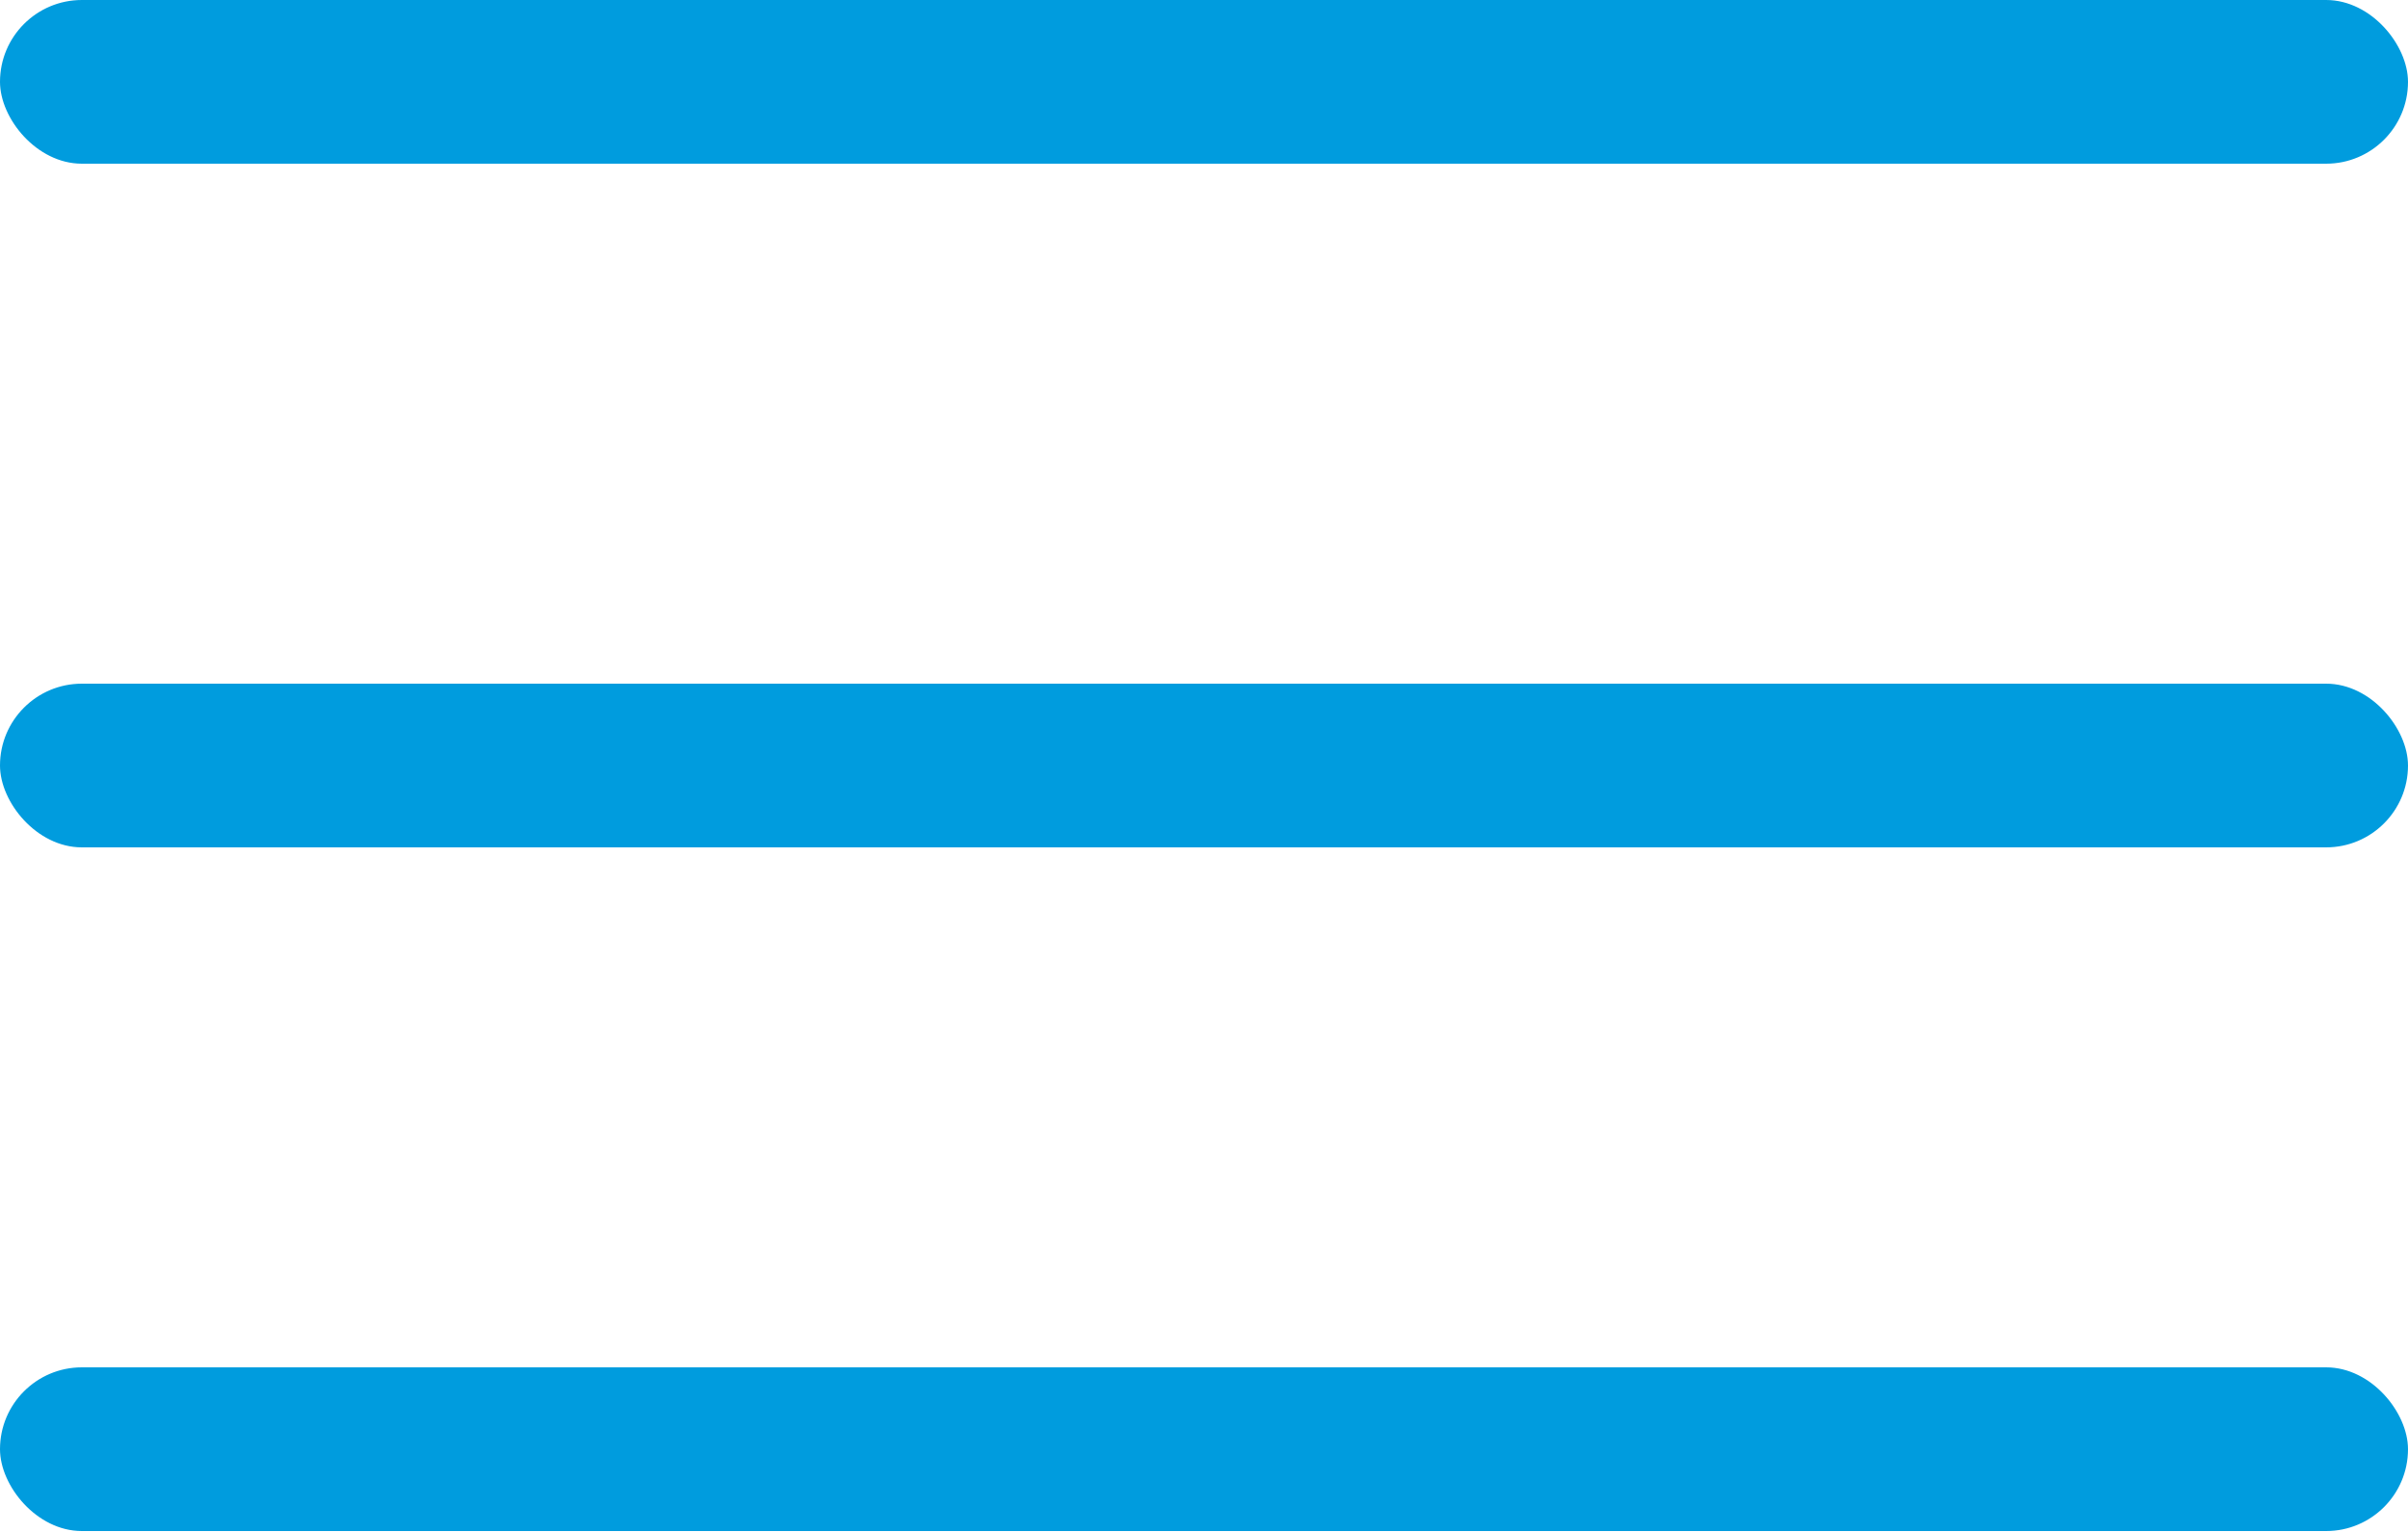
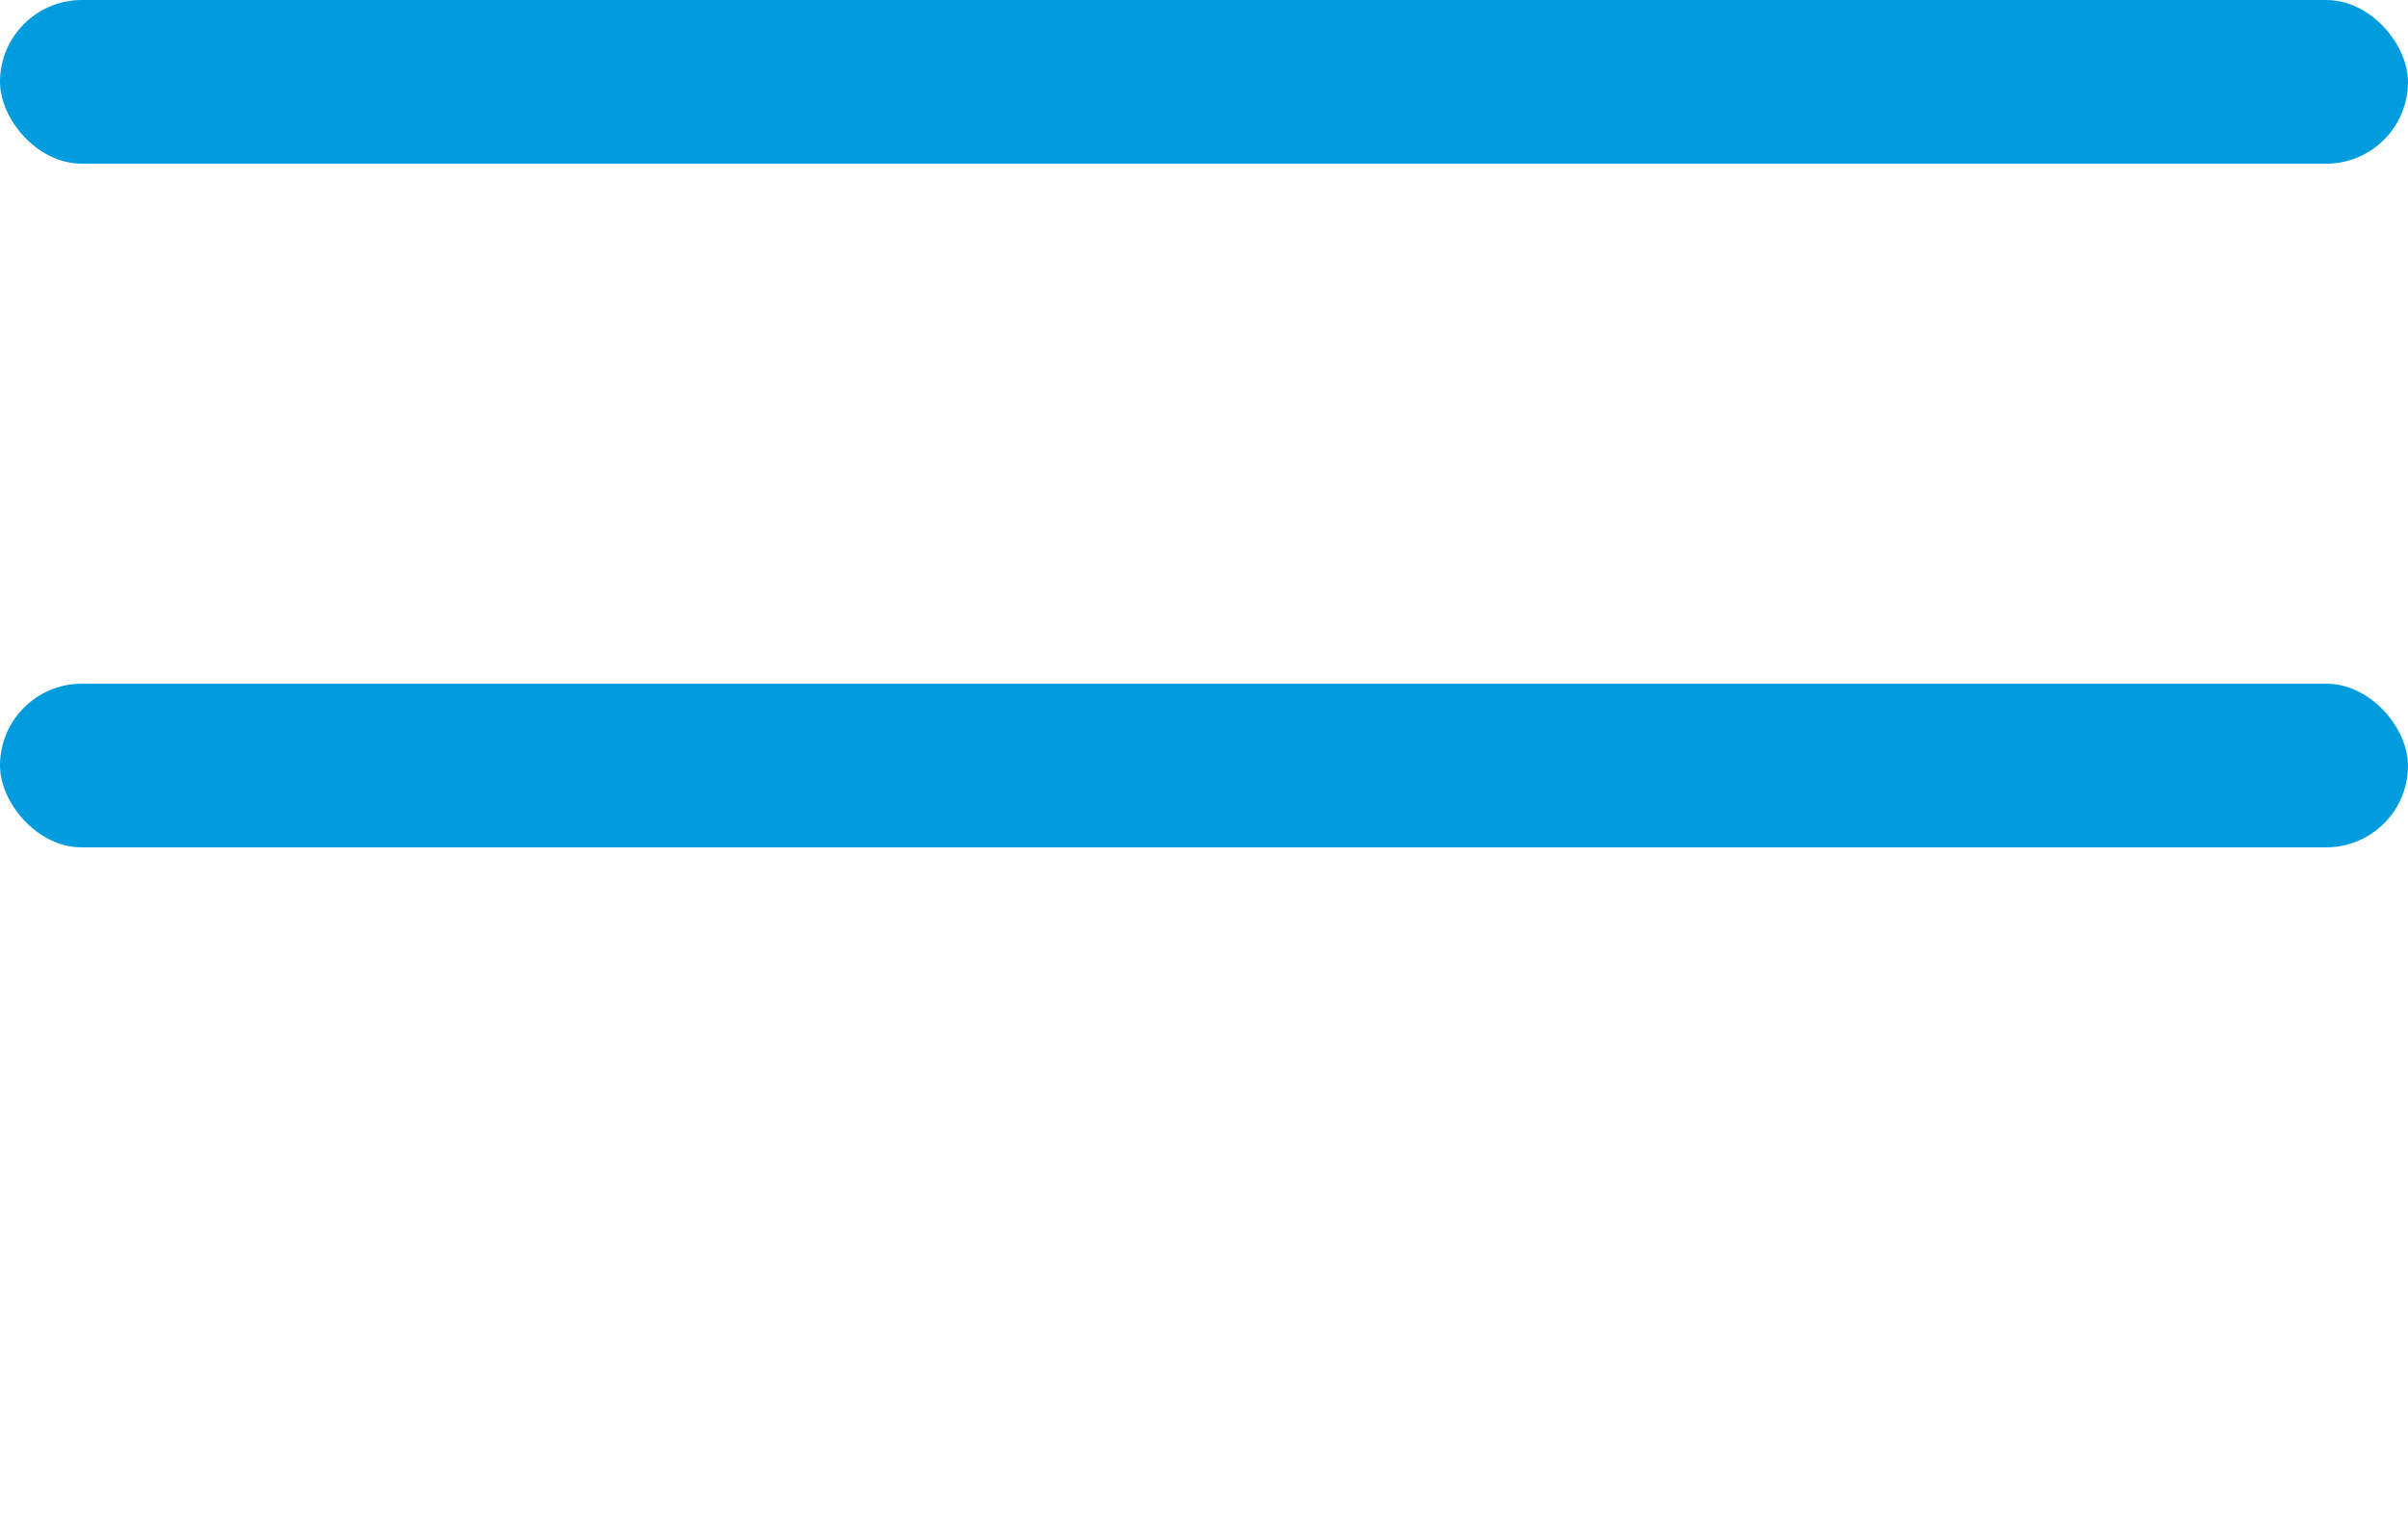
<svg xmlns="http://www.w3.org/2000/svg" id="a957e75d-aecc-4a2e-a402-aa0f514f1583" data-name="Lager 1" viewBox="0 0 20 12.73">
  <defs>
    <style>.b75779a9-70c9-41b2-8a12-4b707b9653d0{fill:#009cde;}</style>
  </defs>
  <title>icon-burgermeny-bla</title>
-   <rect class="b75779a9-70c9-41b2-8a12-4b707b9653d0" y="11.36" width="20" height="1.36" rx="0.68" ry="0.68" />
  <rect class="b75779a9-70c9-41b2-8a12-4b707b9653d0" y="5.68" width="20" height="1.36" rx="0.68" ry="0.68" />
  <rect class="b75779a9-70c9-41b2-8a12-4b707b9653d0" width="20" height="1.36" rx="0.68" ry="0.68" />
</svg>